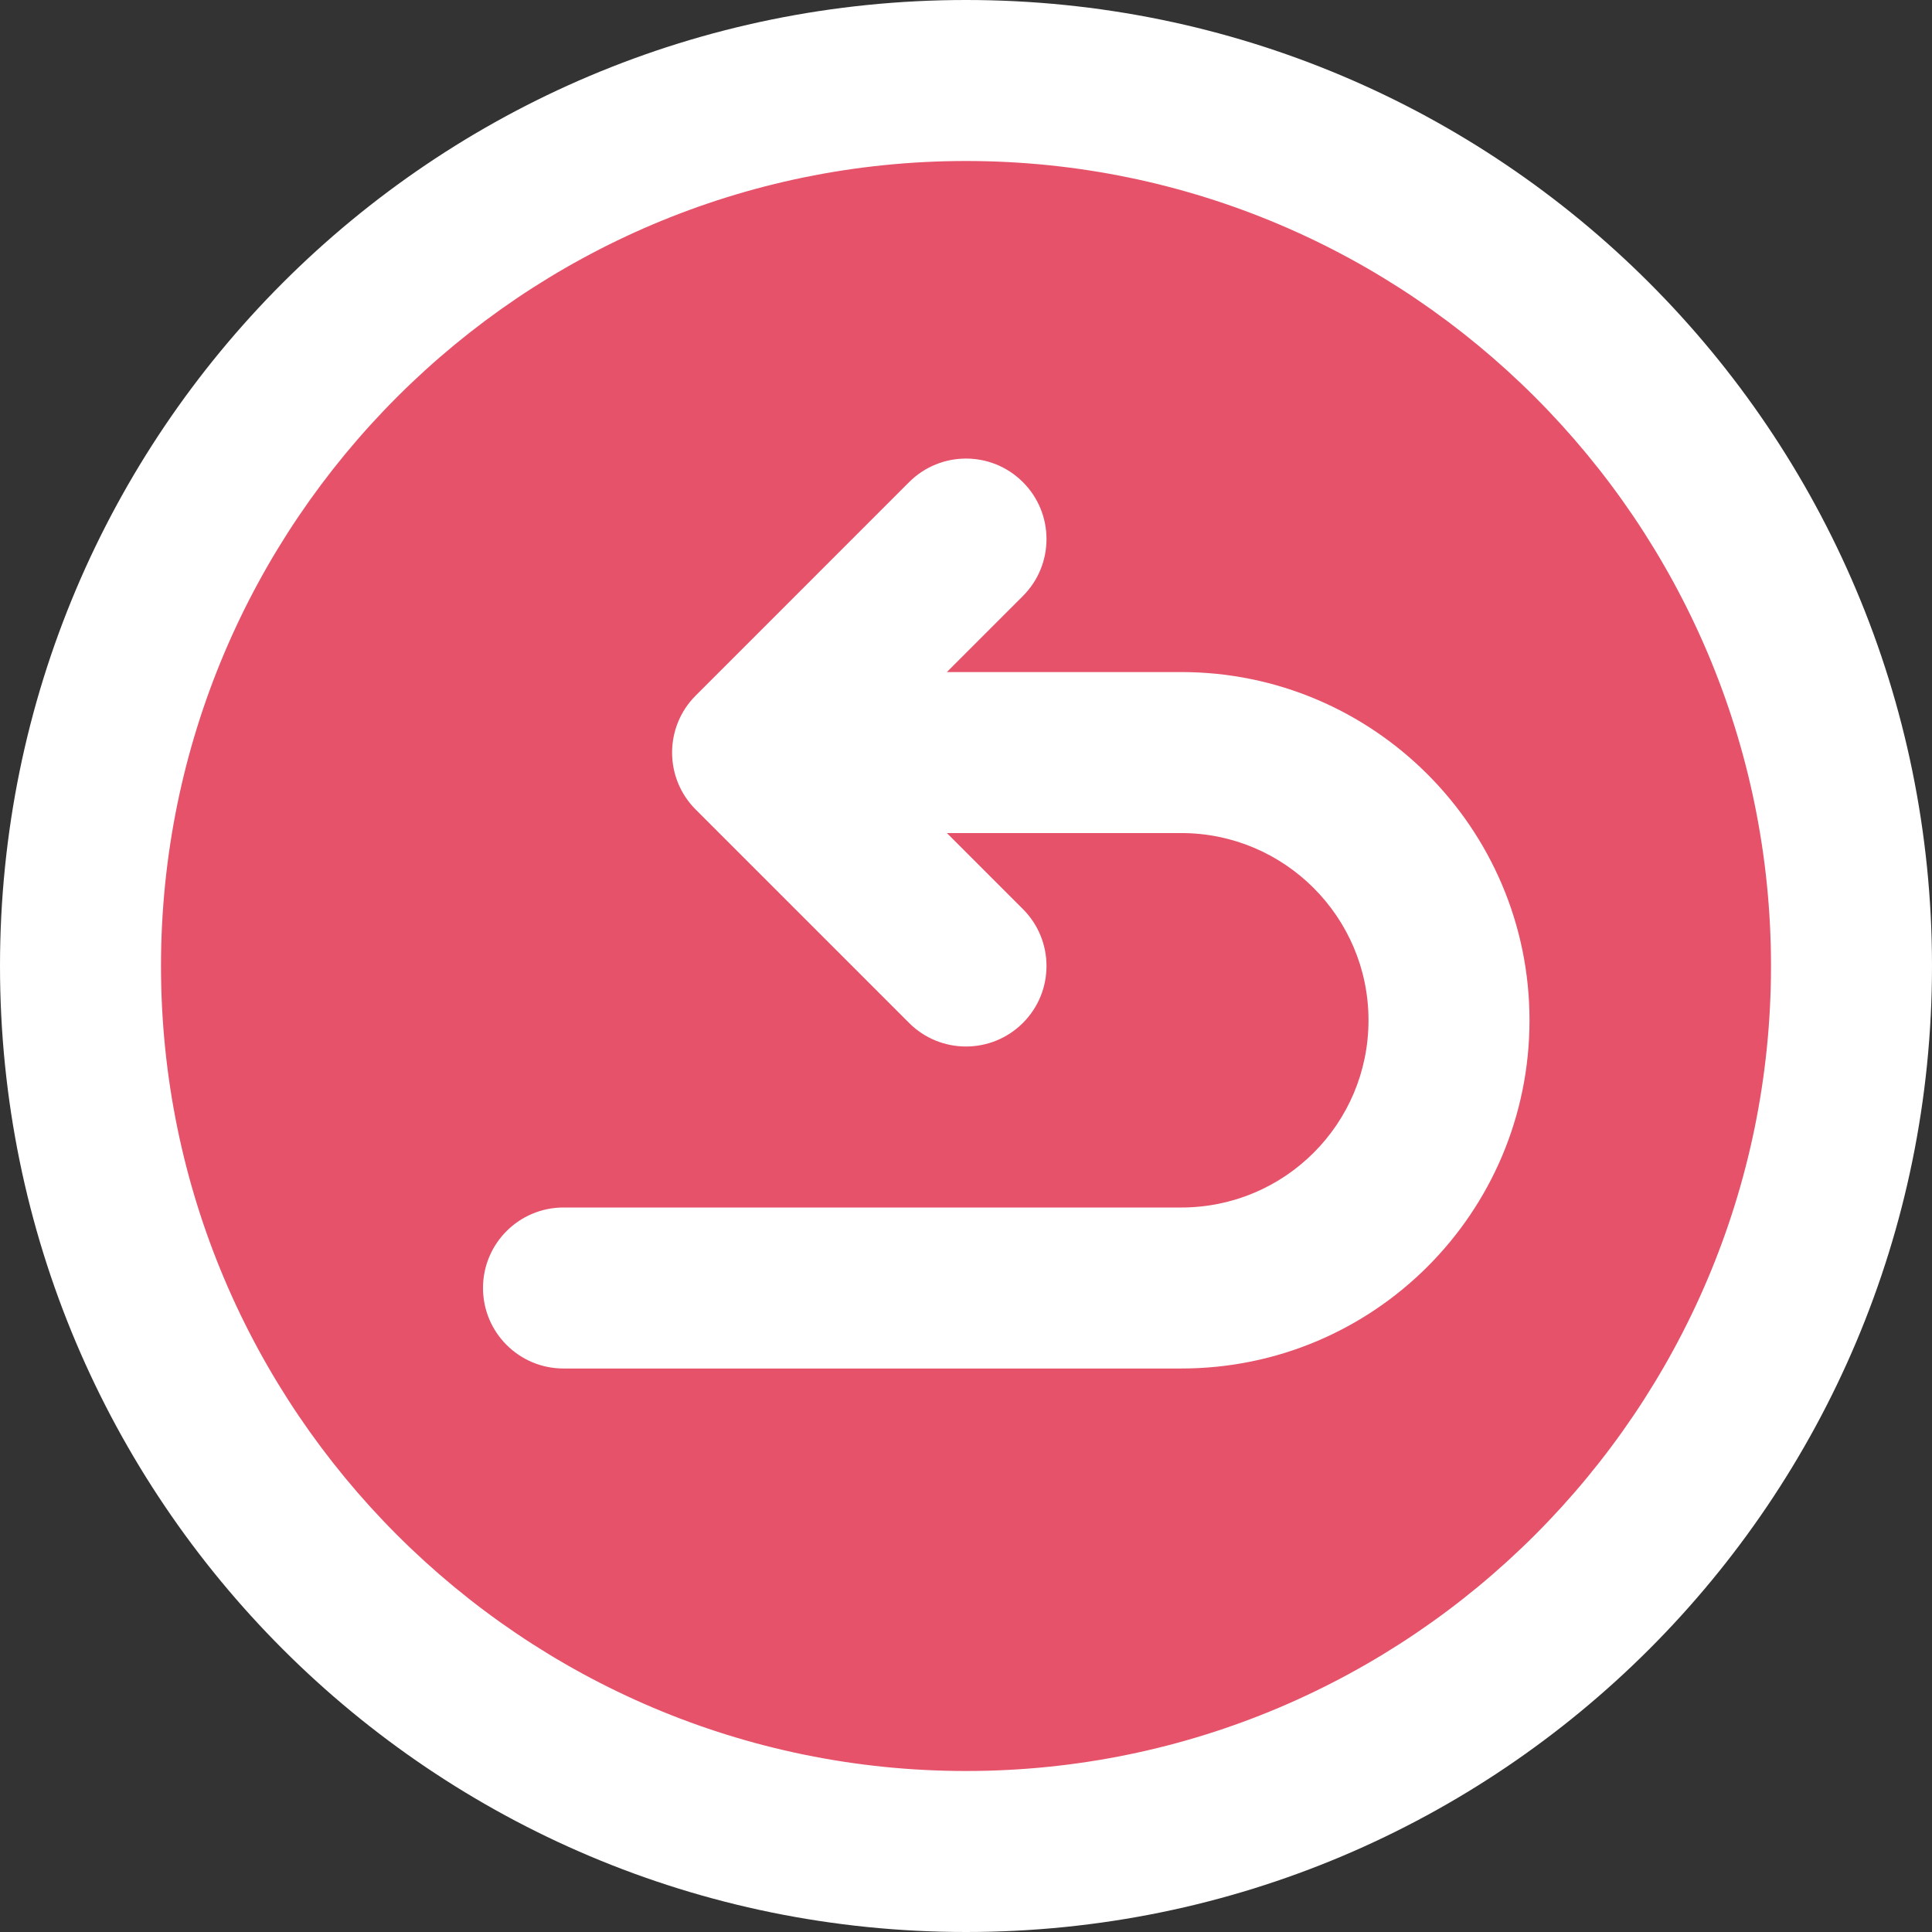
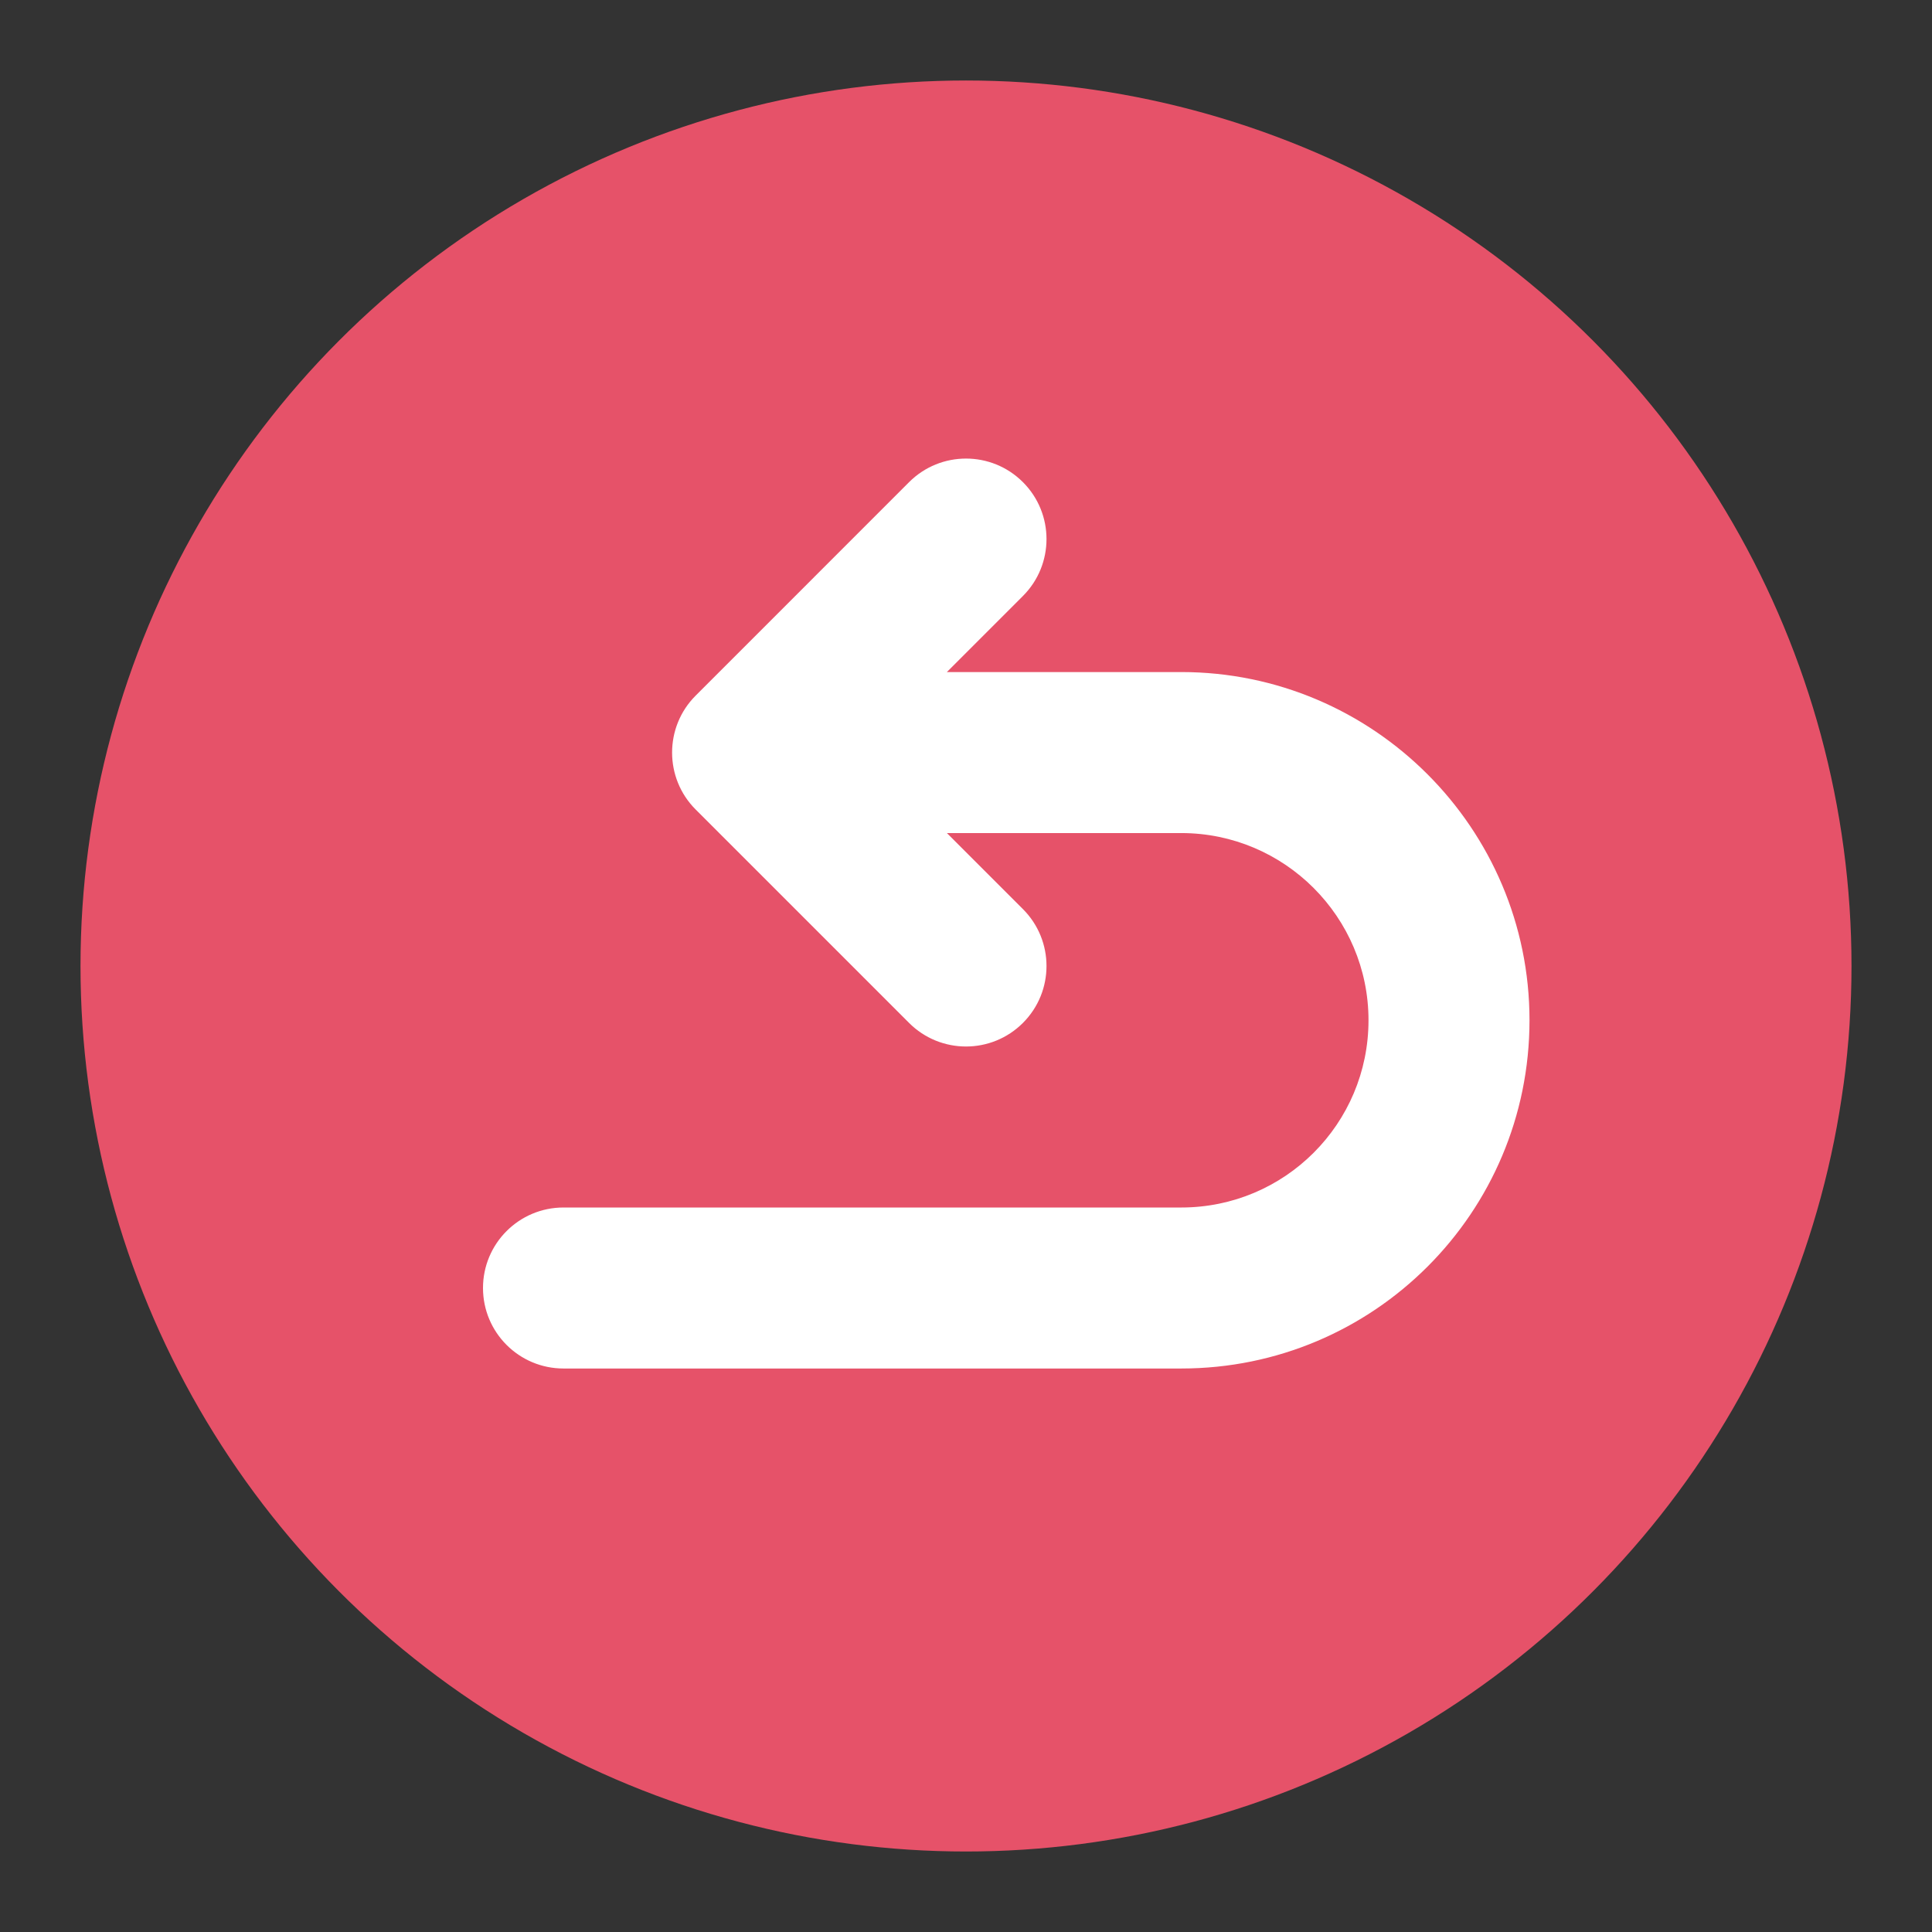
<svg xmlns="http://www.w3.org/2000/svg" fill="#000000" height="480" preserveAspectRatio="xMidYMid meet" version="1" viewBox="16.0 16.0 480.0 480.0" width="480" zoomAndPan="magnify">
  <rect x="16.0" y="16.0" width="480.0" height="480.0" fill="#333333" stroke="none" />
  <g>
    <g>
      <g>
        <g id="change1_1">
          <circle cx="256" cy="256" fill="#e65269" r="220" />
        </g>
        <g id="change2_1">
-           <path d="M256,16C123.344,16,16,123.362,16,256c0,132.657,107.362,240,240,240 c132.657,0,240-107.362,240-240C496,123.344,388.638,16,256,16z M256,456c-110.28,0-200-89.72-200-200S145.72,56,256,56 s200,89.72,200,200S366.28,456,256,456z" fill="#ffffff" />
-         </g>
+           </g>
        <g id="change2_2">
          <path d="M309.48,182.97h-58.232l18.896-18.899c7.81-7.811,7.809-20.475-0.003-28.284 c-7.81-7.81-20.474-7.808-28.284,0.003l-53.03,53.04c-7.801,7.803-7.792,20.49,0.001,28.283l53.03,53.03 c7.811,7.812,20.476,7.81,28.284,0c7.811-7.81,7.811-20.474,0-28.284l-18.888-18.888h58.226c25.651,0,46.52,20.864,46.52,46.51 c0,25.723-20.802,46.52-46.52,46.52H156c-11.046,0-20,8.954-20,20s8.954,20,20,20h153.48c47.835,0,86.52-38.697,86.52-86.52 C396,221.778,357.188,182.97,309.48,182.97z" fill="#ffffff" />
        </g>
      </g>
    </g>
  </g>
</svg>